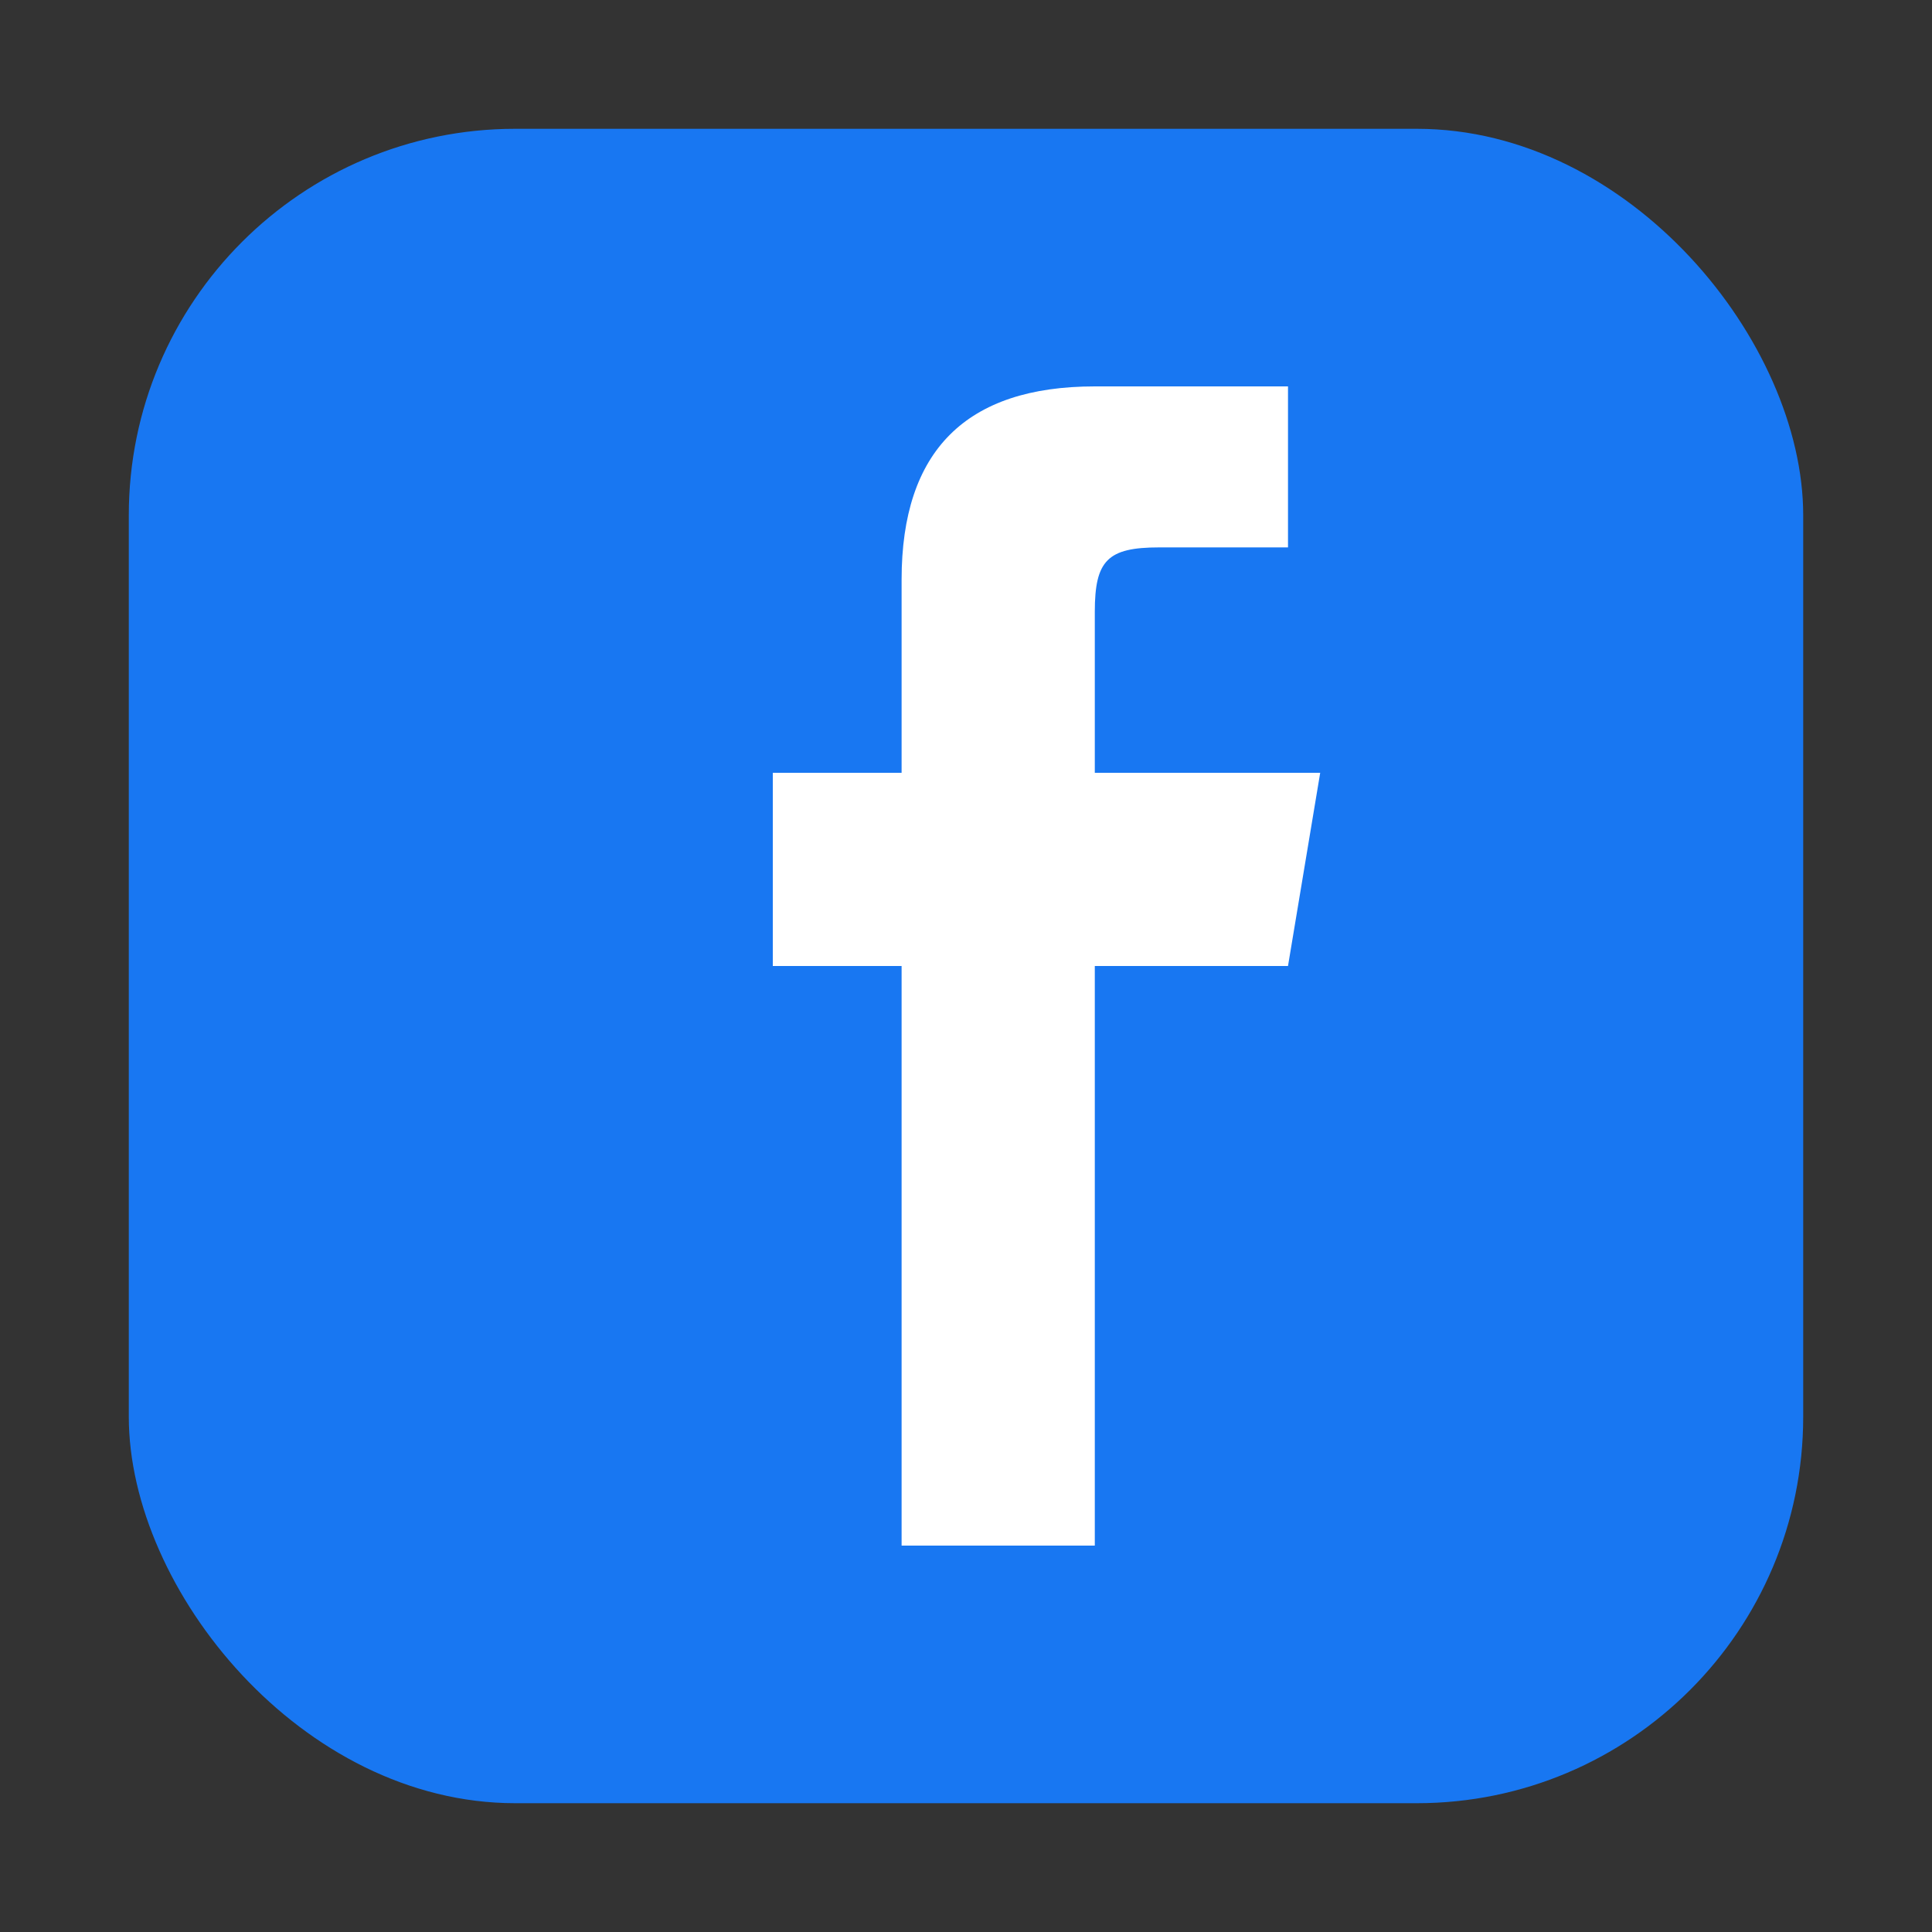
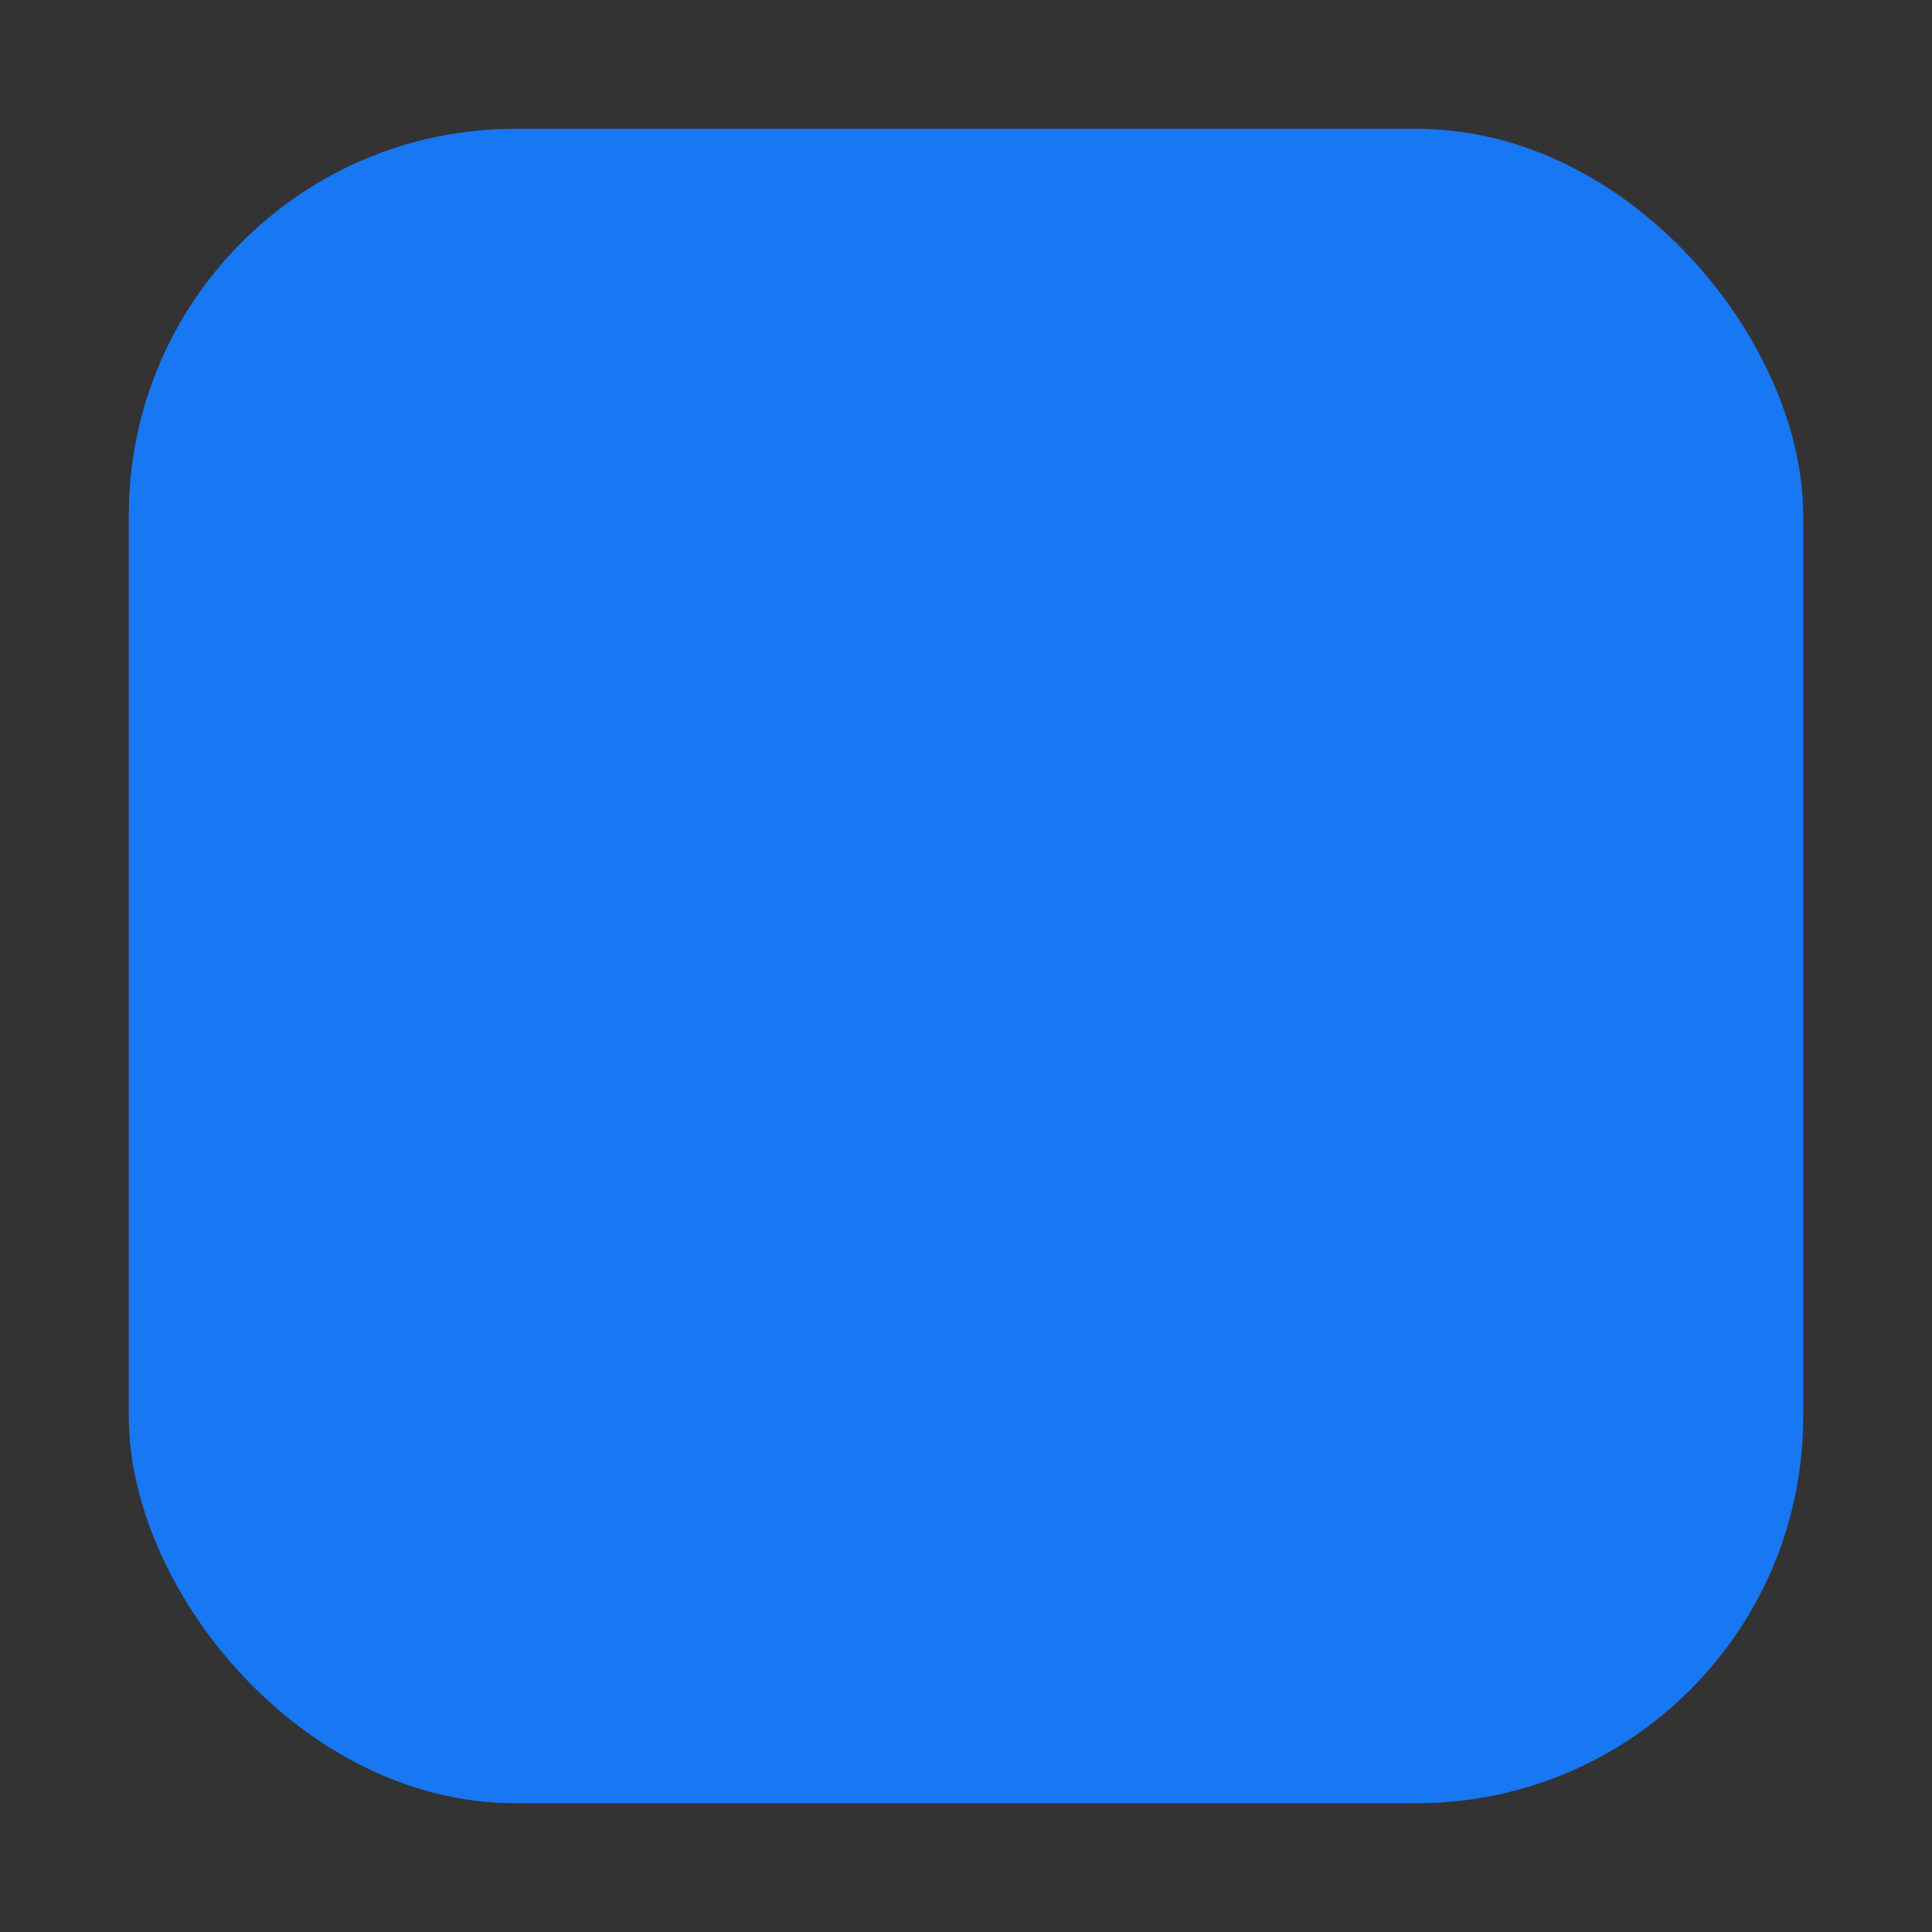
<svg xmlns="http://www.w3.org/2000/svg" width="30" height="30" viewBox="0 0 30 30" fill="none">
  <rect x="0" y="0" width="30" height="30" fill="#333333" stroke="none" />
  <rect x="2" y="2" width="26" height="26" rx="6" fill="#1877F2" />
-   <path d="M20 6 L17 6 C15 6 14 7 14 9 L14 12 L12 12 L12 15 L14 15 L14 24 L17 24 L17 15 L20 15 L20.5 12 L17 12 L17 9.5 C17 8.7 17.2 8.5 18 8.5 L20 8.5 L20 6 Z" fill="white" />
</svg>